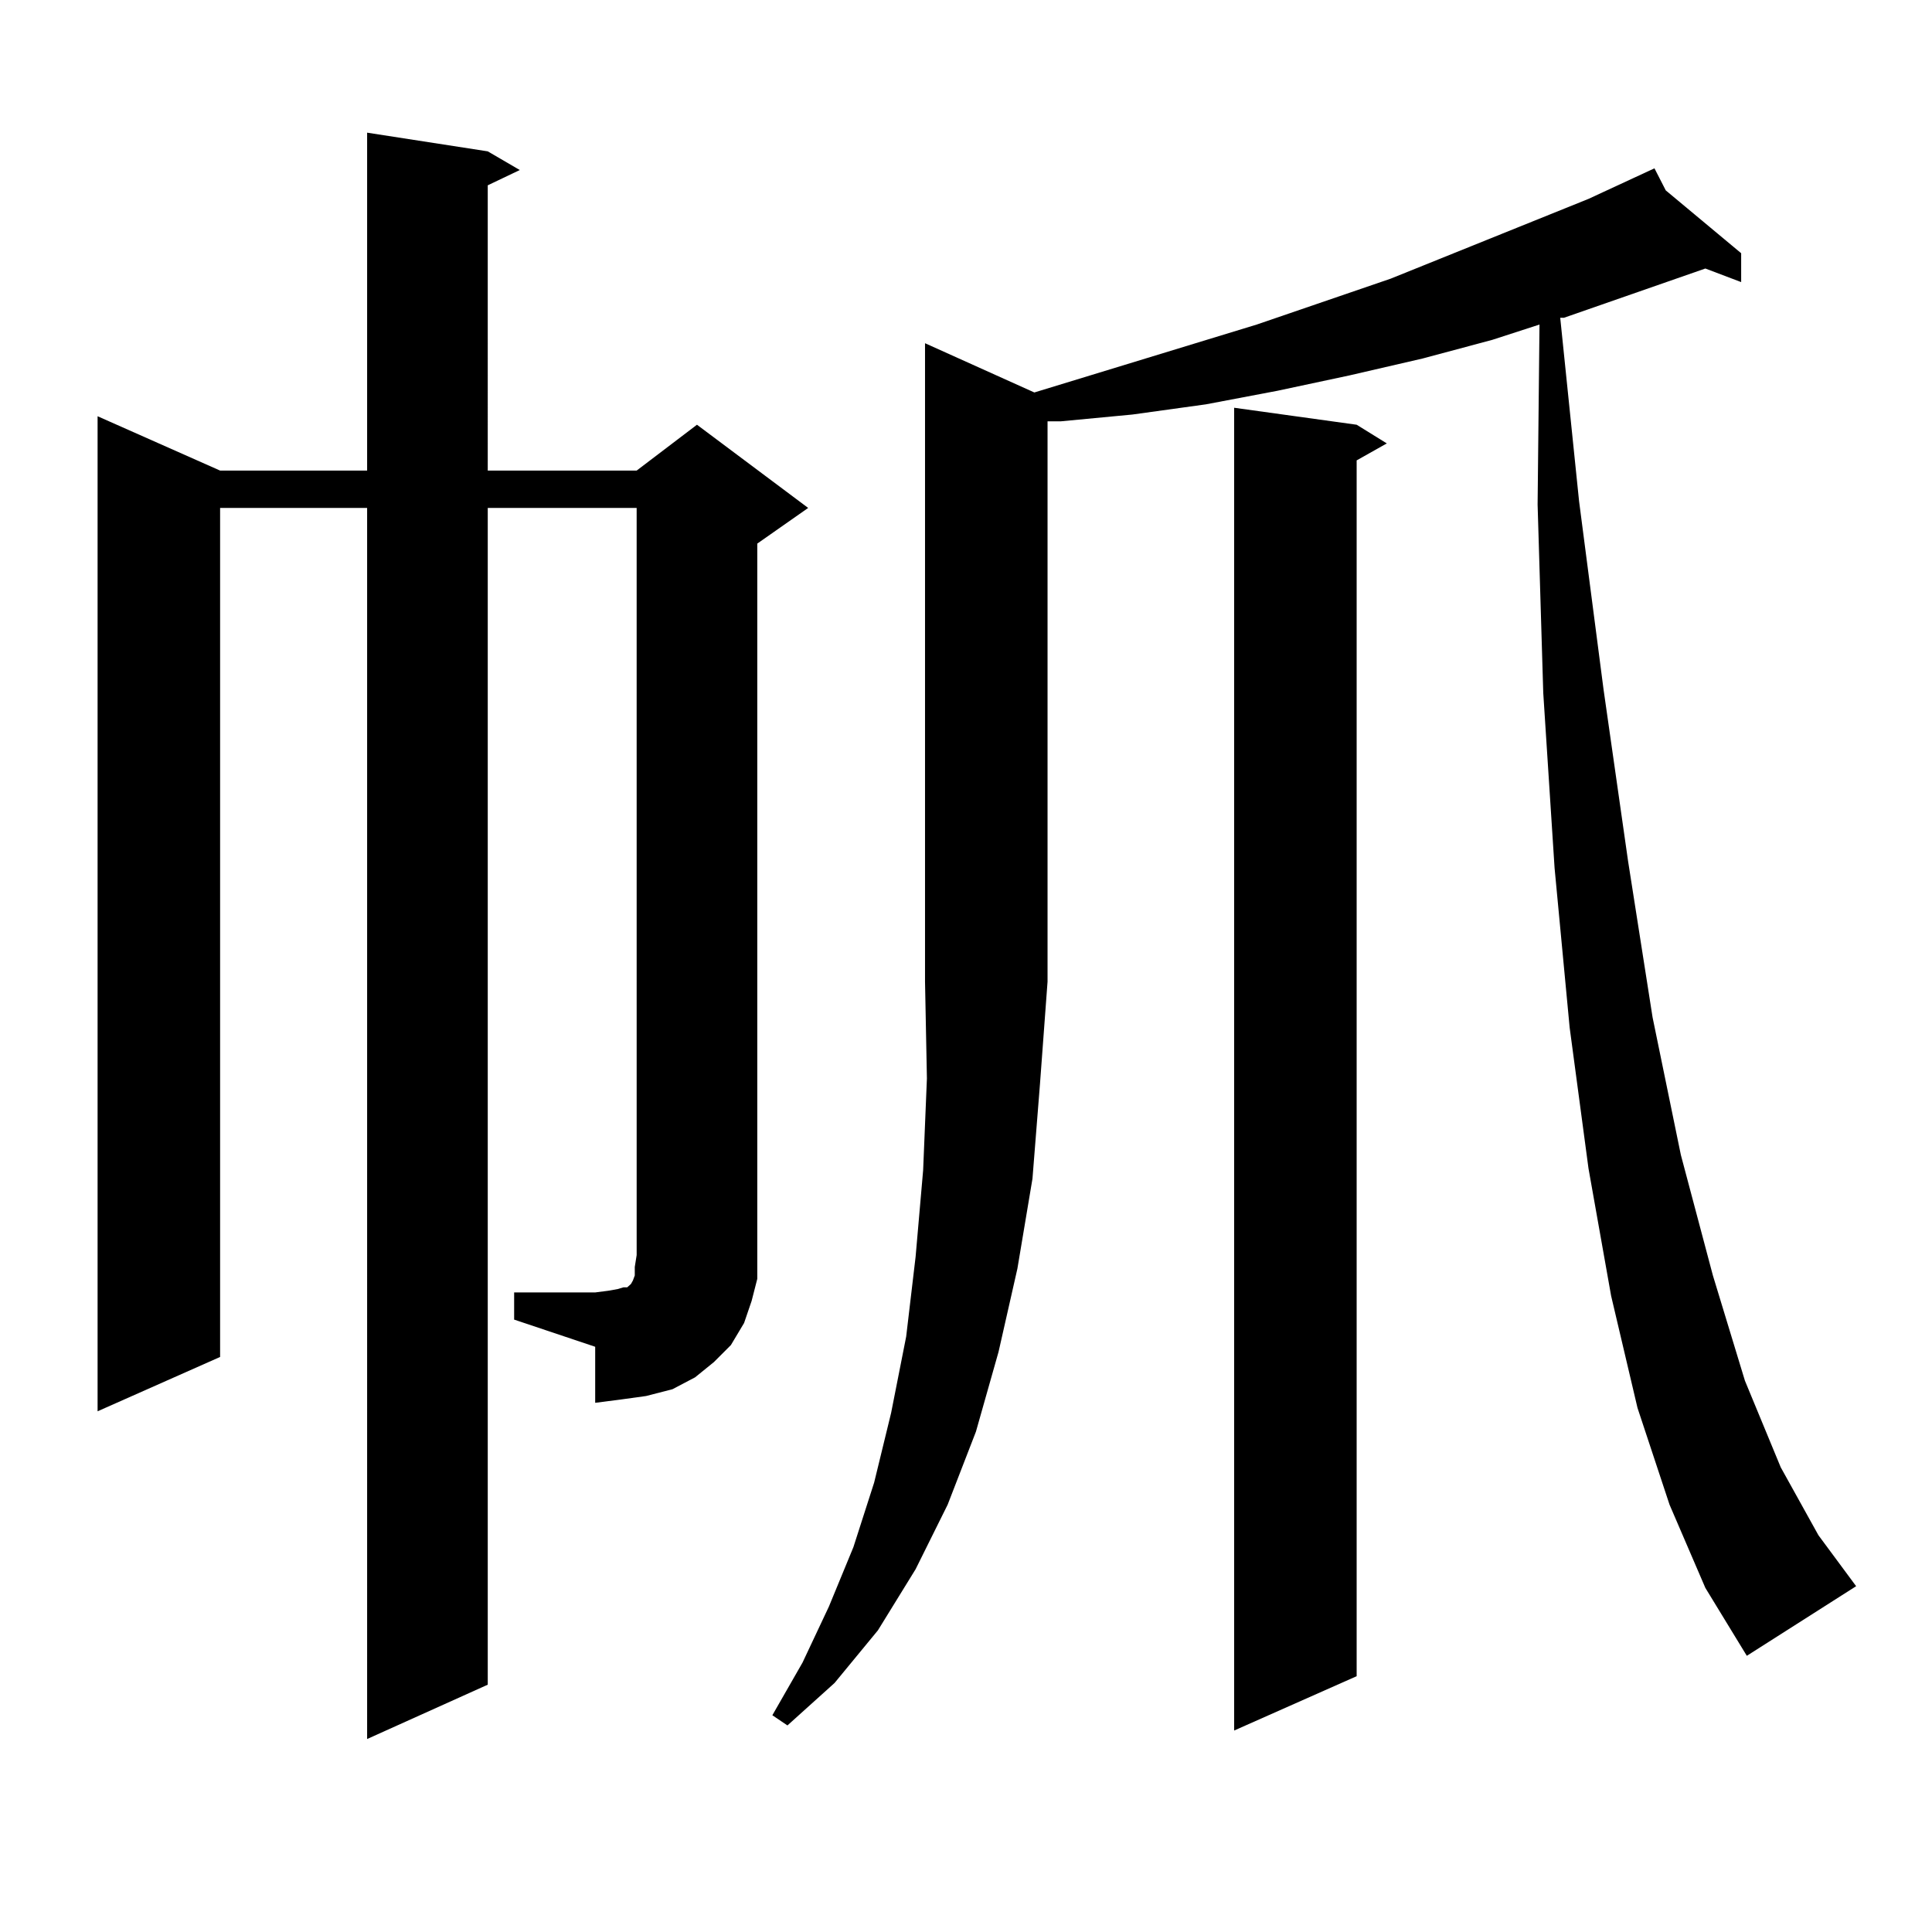
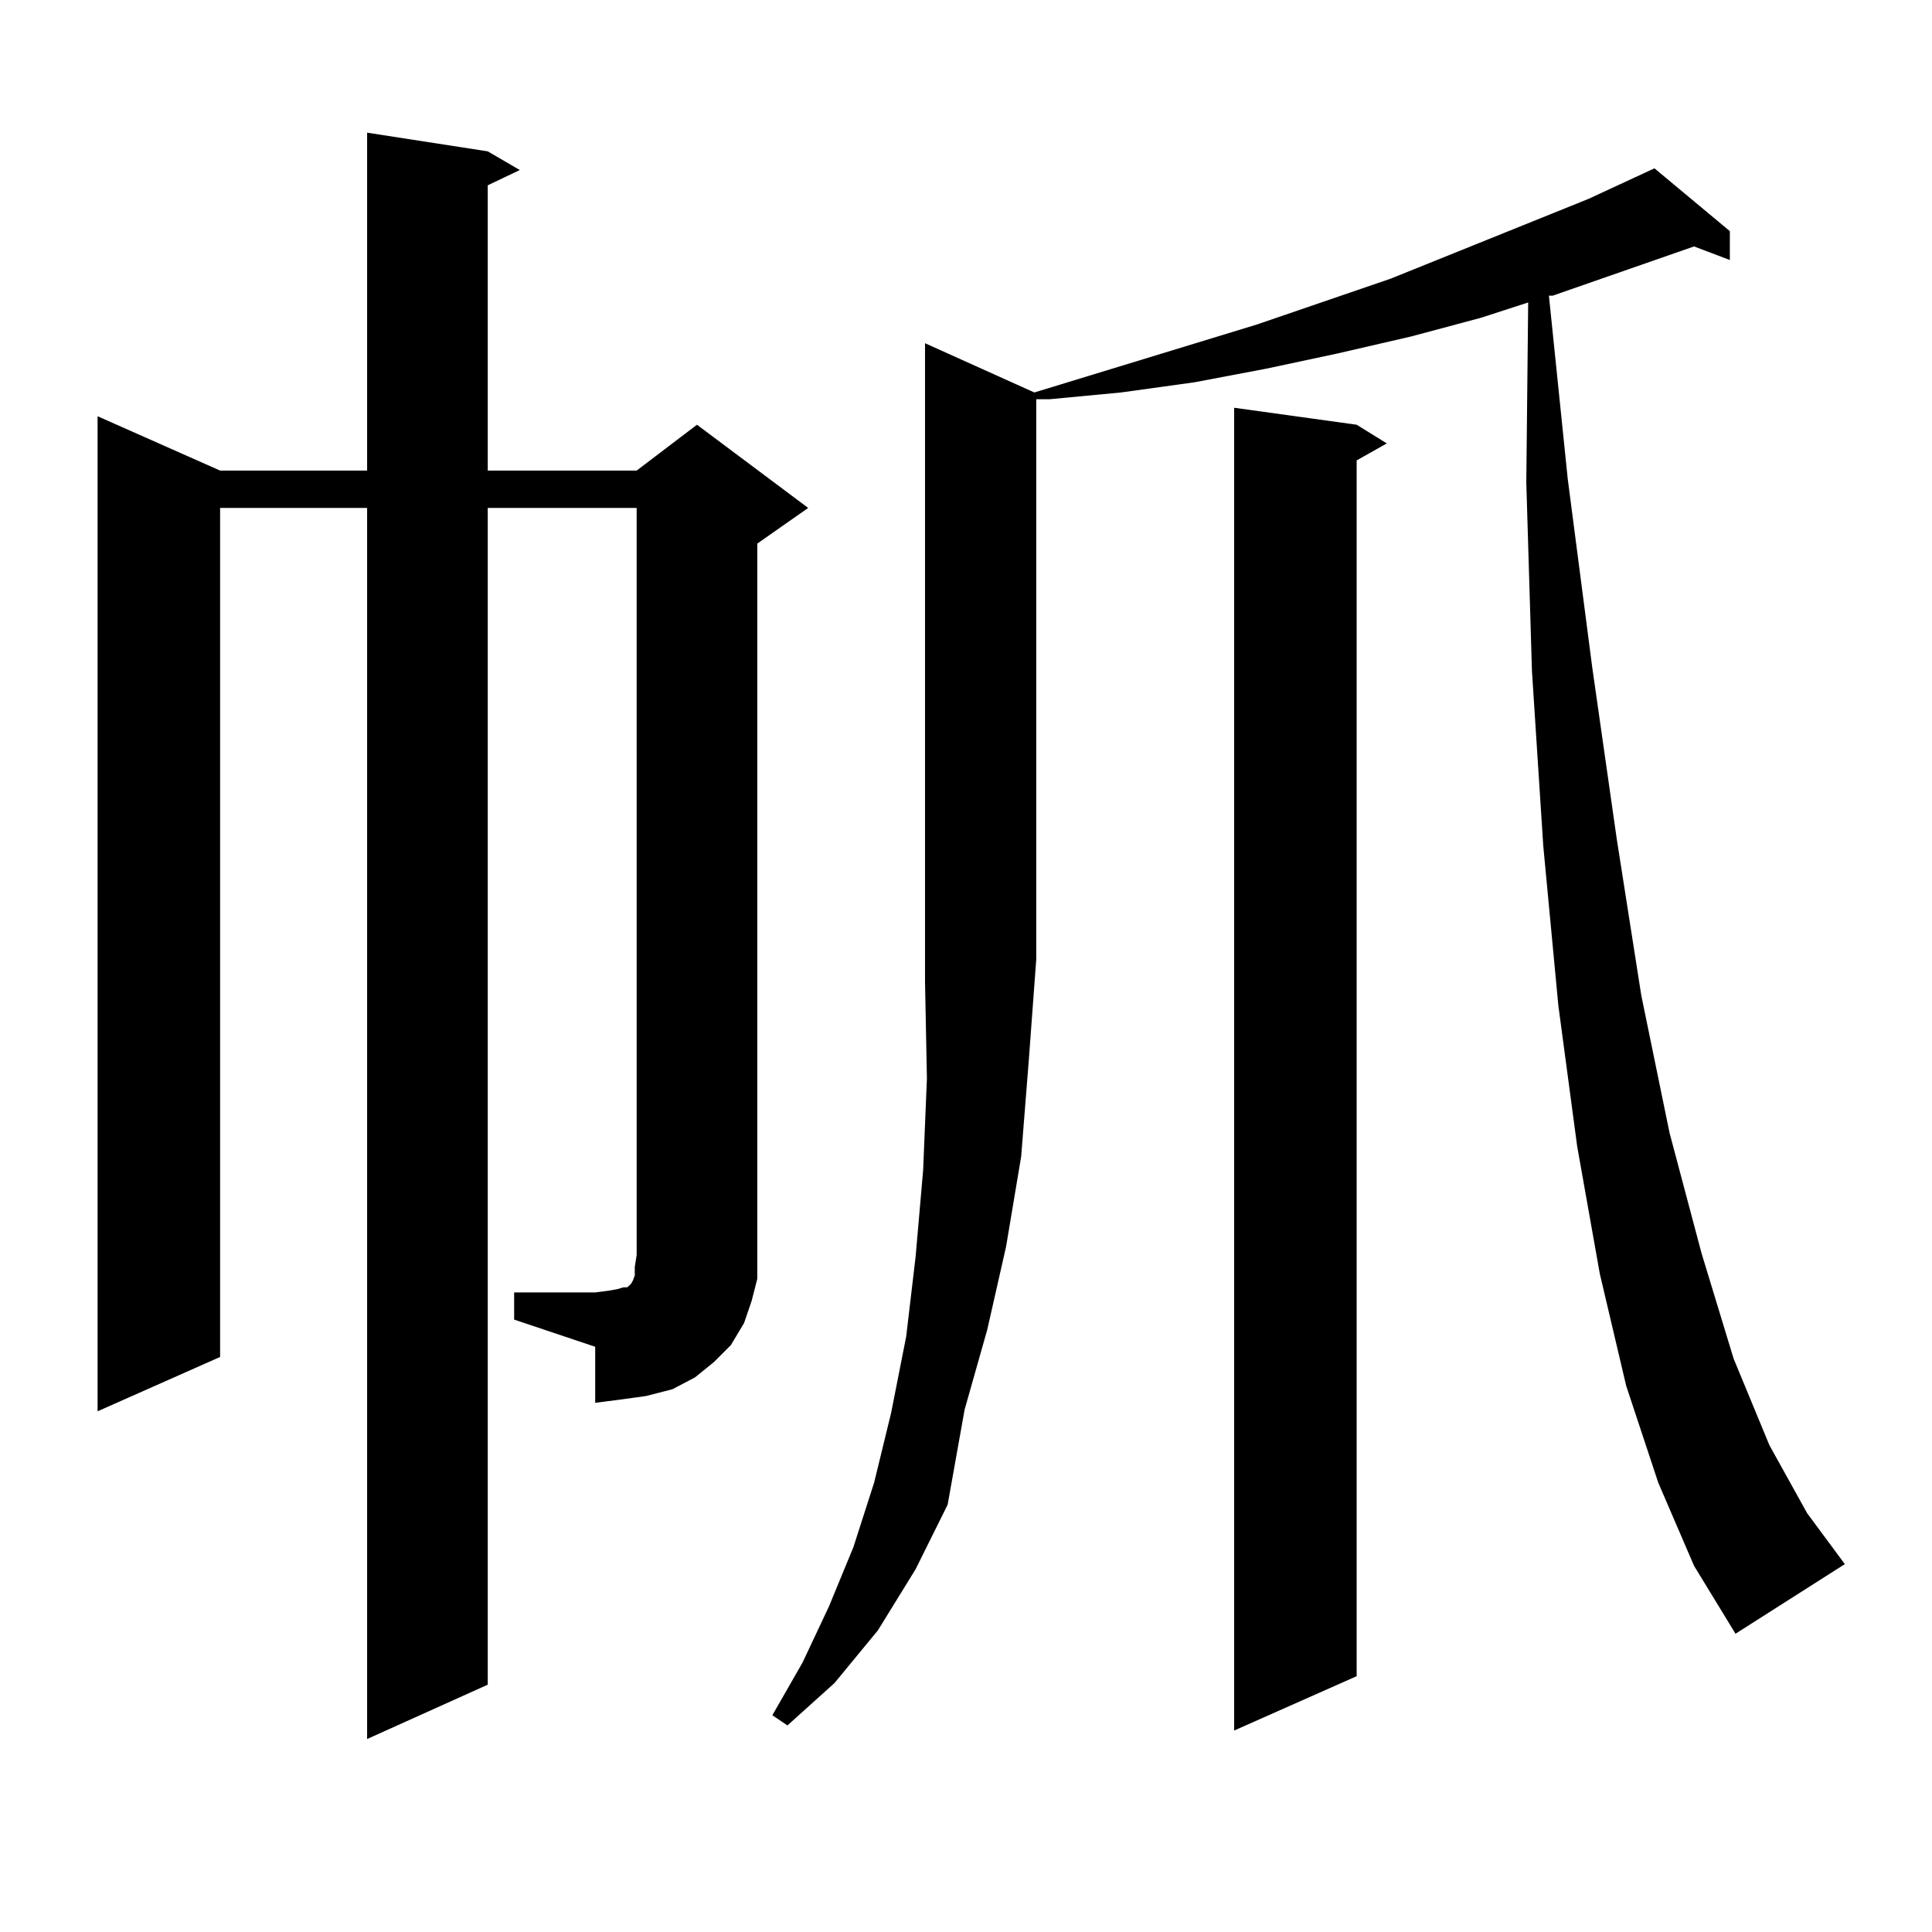
<svg xmlns="http://www.w3.org/2000/svg" version="1.1" id="图层_1" x="0px" y="0px" width="1000px" height="1000px" viewBox="0 0 1000 1000" enable-background="new 0 0 1000 1000" xml:space="preserve">
-   <path d="M266.115,668.961h41.95l6.829-0.879l4.878-0.879l2.927-0.879h1.951l0.976-0.879l0.976-0.879l0.976-1.758l0.976-2.637v-4.395  l0.976-6.152V262.906h-77.071v609.082l-62.438,28.125V262.906h-76.096v439.453l-63.413,28.125V215.445l63.413,28.125h76.096V68.668  l62.438,9.668l16.585,9.668l-16.585,7.91V243.57h77.071l31.219-23.73l57.56,43.066l-26.341,18.457v368.262v12.305l-2.927,11.426  l-3.902,11.426l-6.829,11.426l-8.78,8.789l-9.756,7.91l-11.707,6.152l-13.658,3.516l-12.683,1.758l-13.658,1.758v-29.004  l-41.95-14.063V668.961z M535.377,203.141l115.119-35.156l69.267-23.73l102.437-41.309l34.146-15.82l5.854,11.426l39.023,32.52  v14.941l-18.536-7.031l-73.169,25.488h-1.951l9.756,94.922l12.683,97.559l12.683,88.77l12.683,80.859l14.634,71.191l16.585,62.402  l16.585,54.492l18.536,44.824l19.512,35.156l19.512,26.367l-56.584,36.035l-21.463-35.156l-18.536-43.066l-16.585-50.098  l-13.658-58.008l-11.707-65.918l-9.756-72.949l-7.805-82.617l-5.854-90.527l-2.927-97.559l0.976-93.164l-24.39,7.91l-36.097,9.668  l-38.048,8.789l-37.072,7.91l-37.072,7.031l-38.048,5.273l-37.072,3.516h-6.829v290.039l-3.902,52.734l-3.902,49.219l-7.805,46.582  l-9.756,43.066l-11.707,41.309L490.5,778.824l-16.585,33.398l-19.512,31.641l-22.438,27.246l-24.39,21.973l-7.805-5.273  l15.609-27.246l13.658-29.004l12.683-30.762l10.731-33.398l8.78-36.035l7.805-39.551l4.878-41.309l3.902-44.824l1.951-47.461  l-0.976-50.098V177.652L535.377,203.141z M702.202,219.84l15.609,9.668l-15.609,8.789v629.297l-63.413,28.125V211.051  L702.202,219.84z" />
+   <path d="M266.115,668.961h41.95l6.829-0.879l4.878-0.879l2.927-0.879h1.951l0.976-0.879l0.976-0.879l0.976-1.758l0.976-2.637v-4.395  l0.976-6.152V262.906h-77.071v609.082l-62.438,28.125V262.906h-76.096v439.453l-63.413,28.125V215.445l63.413,28.125h76.096V68.668  l62.438,9.668l16.585,9.668l-16.585,7.91V243.57h77.071l31.219-23.73l57.56,43.066l-26.341,18.457v368.262v12.305l-2.927,11.426  l-3.902,11.426l-6.829,11.426l-8.78,8.789l-9.756,7.91l-11.707,6.152l-13.658,3.516l-12.683,1.758l-13.658,1.758v-29.004  l-41.95-14.063V668.961z M535.377,203.141l115.119-35.156l69.267-23.73l102.437-41.309l34.146-15.82l39.023,32.52  v14.941l-18.536-7.031l-73.169,25.488h-1.951l9.756,94.922l12.683,97.559l12.683,88.77l12.683,80.859l14.634,71.191l16.585,62.402  l16.585,54.492l18.536,44.824l19.512,35.156l19.512,26.367l-56.584,36.035l-21.463-35.156l-18.536-43.066l-16.585-50.098  l-13.658-58.008l-11.707-65.918l-9.756-72.949l-7.805-82.617l-5.854-90.527l-2.927-97.559l0.976-93.164l-24.39,7.91l-36.097,9.668  l-38.048,8.789l-37.072,7.91l-37.072,7.031l-38.048,5.273l-37.072,3.516h-6.829v290.039l-3.902,52.734l-3.902,49.219l-7.805,46.582  l-9.756,43.066l-11.707,41.309L490.5,778.824l-16.585,33.398l-19.512,31.641l-22.438,27.246l-24.39,21.973l-7.805-5.273  l15.609-27.246l13.658-29.004l12.683-30.762l10.731-33.398l8.78-36.035l7.805-39.551l4.878-41.309l3.902-44.824l1.951-47.461  l-0.976-50.098V177.652L535.377,203.141z M702.202,219.84l15.609,9.668l-15.609,8.789v629.297l-63.413,28.125V211.051  L702.202,219.84z" />
</svg>